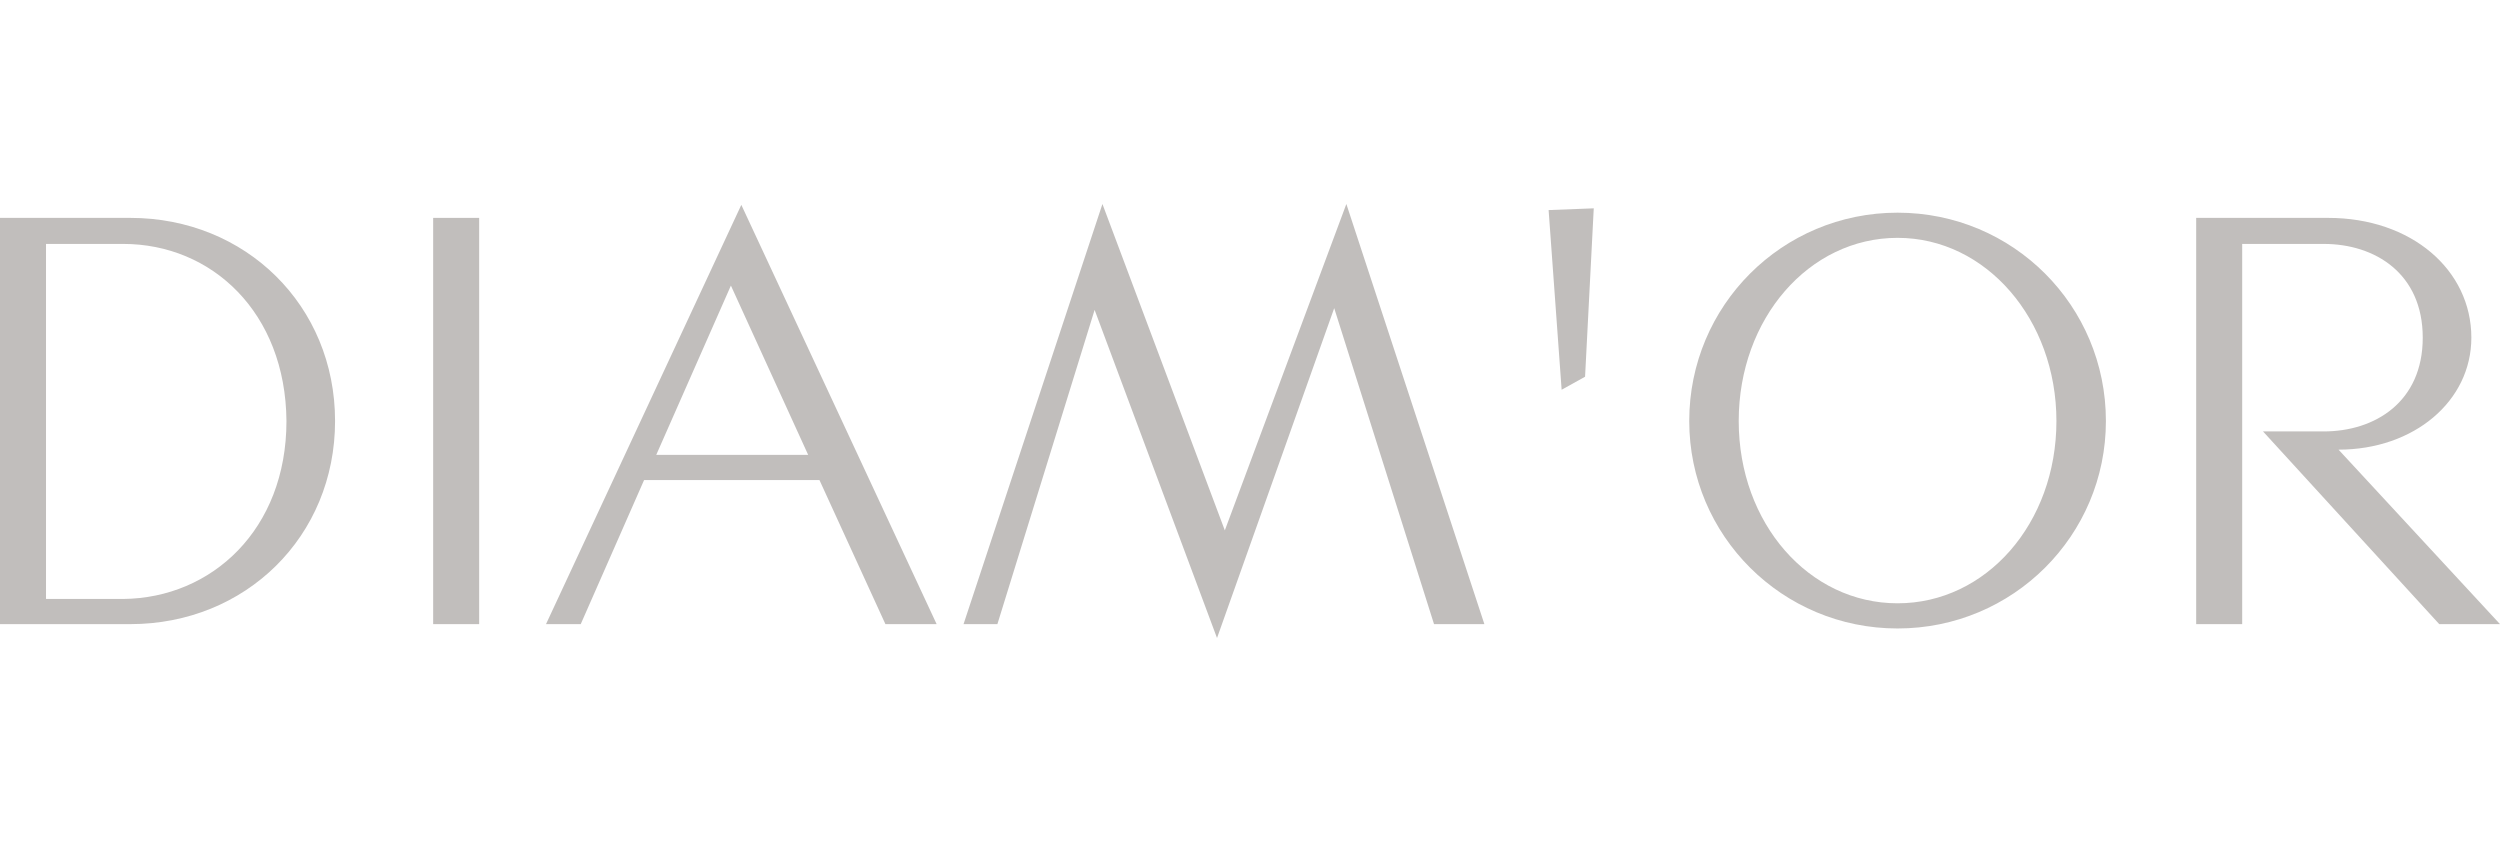
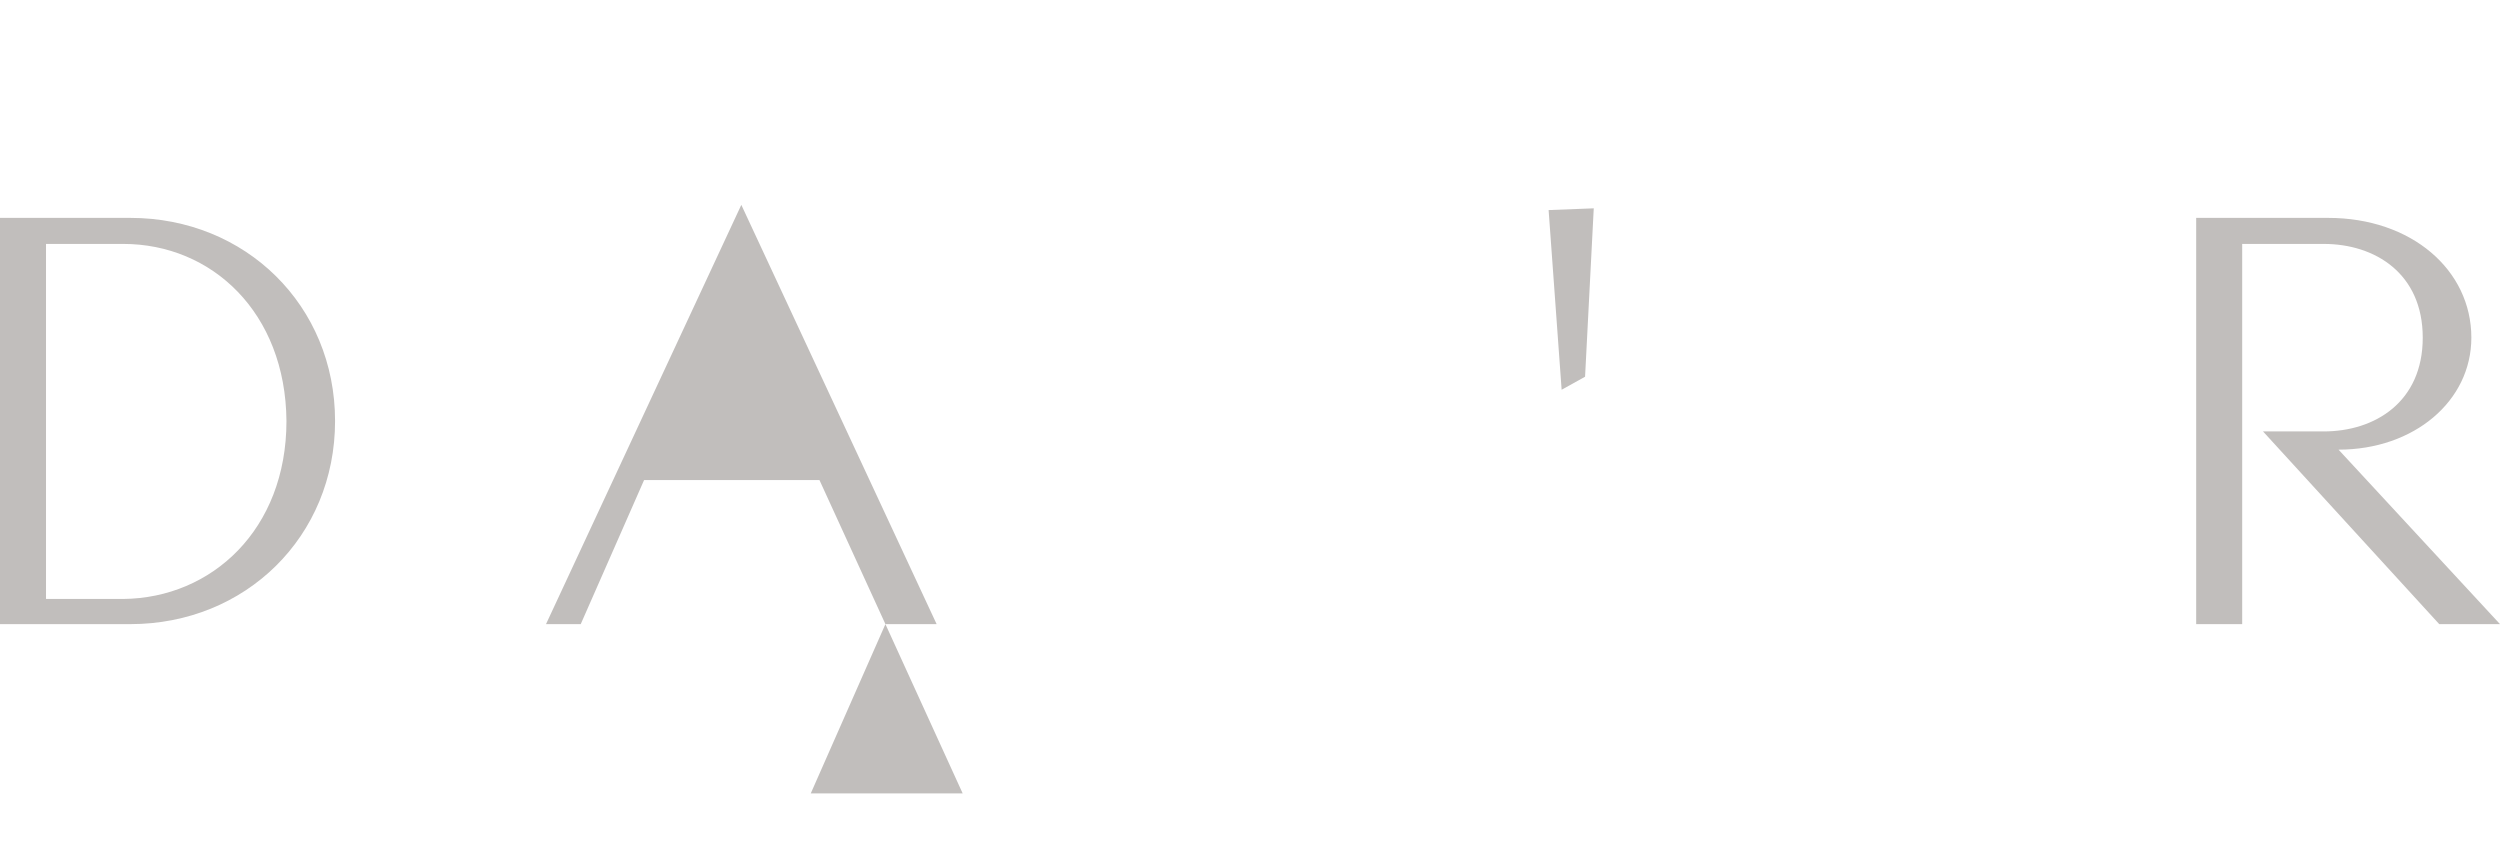
<svg xmlns="http://www.w3.org/2000/svg" version="1.1" id="Layer_1" x="0px" y="0px" viewBox="0 0 288 97" style="enable-background:new 0 0 288 97;" xml:space="preserve">
  <style type="text/css"> .st0{fill:#C1BEBC;} </style>
  <g>
    <path class="st0" d="M15,71.9H0V25.1h15c13.3,0,23.6,10.1,23.6,23.4C38.6,61.8,28.3,71.9,15,71.9 M14.2,28.1H5.3v40.9h8.9 C24.4,68.9,33,61,33,48.5C32.9,36,24.4,28.1,14.2,28.1" />
-     <rect x="49.9" y="25.1" class="st0" width="5.3" height="46.8" />
-     <path class="st0" d="M102,71.9l-7.6-16.6H74.2l-7.3,16.6h-4l22.5-48.3l22.5,48.3H102z M84.2,32.9l-8.6,19.5h17.5L84.2,32.9z" />
-     <polygon class="st0" points="165.2,71.9 153.7,35.5 140.2,73.5 126.1,35.7 114.9,71.9 111,71.9 127,23.5 141.1,61.1 155.1,23.5 171,71.9 " />
+     <path class="st0" d="M102,71.9l-7.6-16.6H74.2l-7.3,16.6h-4l22.5-48.3l22.5,48.3H102z l-8.6,19.5h17.5L84.2,32.9z" />
    <polygon class="st0" points="182.6,43.4 179.9,44.9 178.4,24.2 183.6,24 " />
-     <path class="st0" d="M218.6,72.4c-13.3,0-24-10.7-24-23.9c0-13.3,10.7-24,24-24c13.3,0,24,10.7,24,24 C242.6,61.7,231.9,72.4,218.6,72.4 M218.6,27.4c-10.2,0-18.3,9.3-18.3,21.1c0,11.8,8.1,21,18.3,21c10.2,0,18.3-9.2,18.3-21 C236.9,36.8,228.8,27.4,218.6,27.4" />
    <path class="st0" d="M281,71.9l-20.3-22.2h7c5.9,0,11.4-3.4,11.4-10.8c0-7.4-5.5-10.8-11.4-10.8h-9.4v43.8H253V25.1h15.2 c9.6,0,16.5,6,16.5,13.8c0,7.3-6.6,12.9-15.3,12.9L288,71.9L281,71.9L281,71.9z" />
  </g>
</svg>